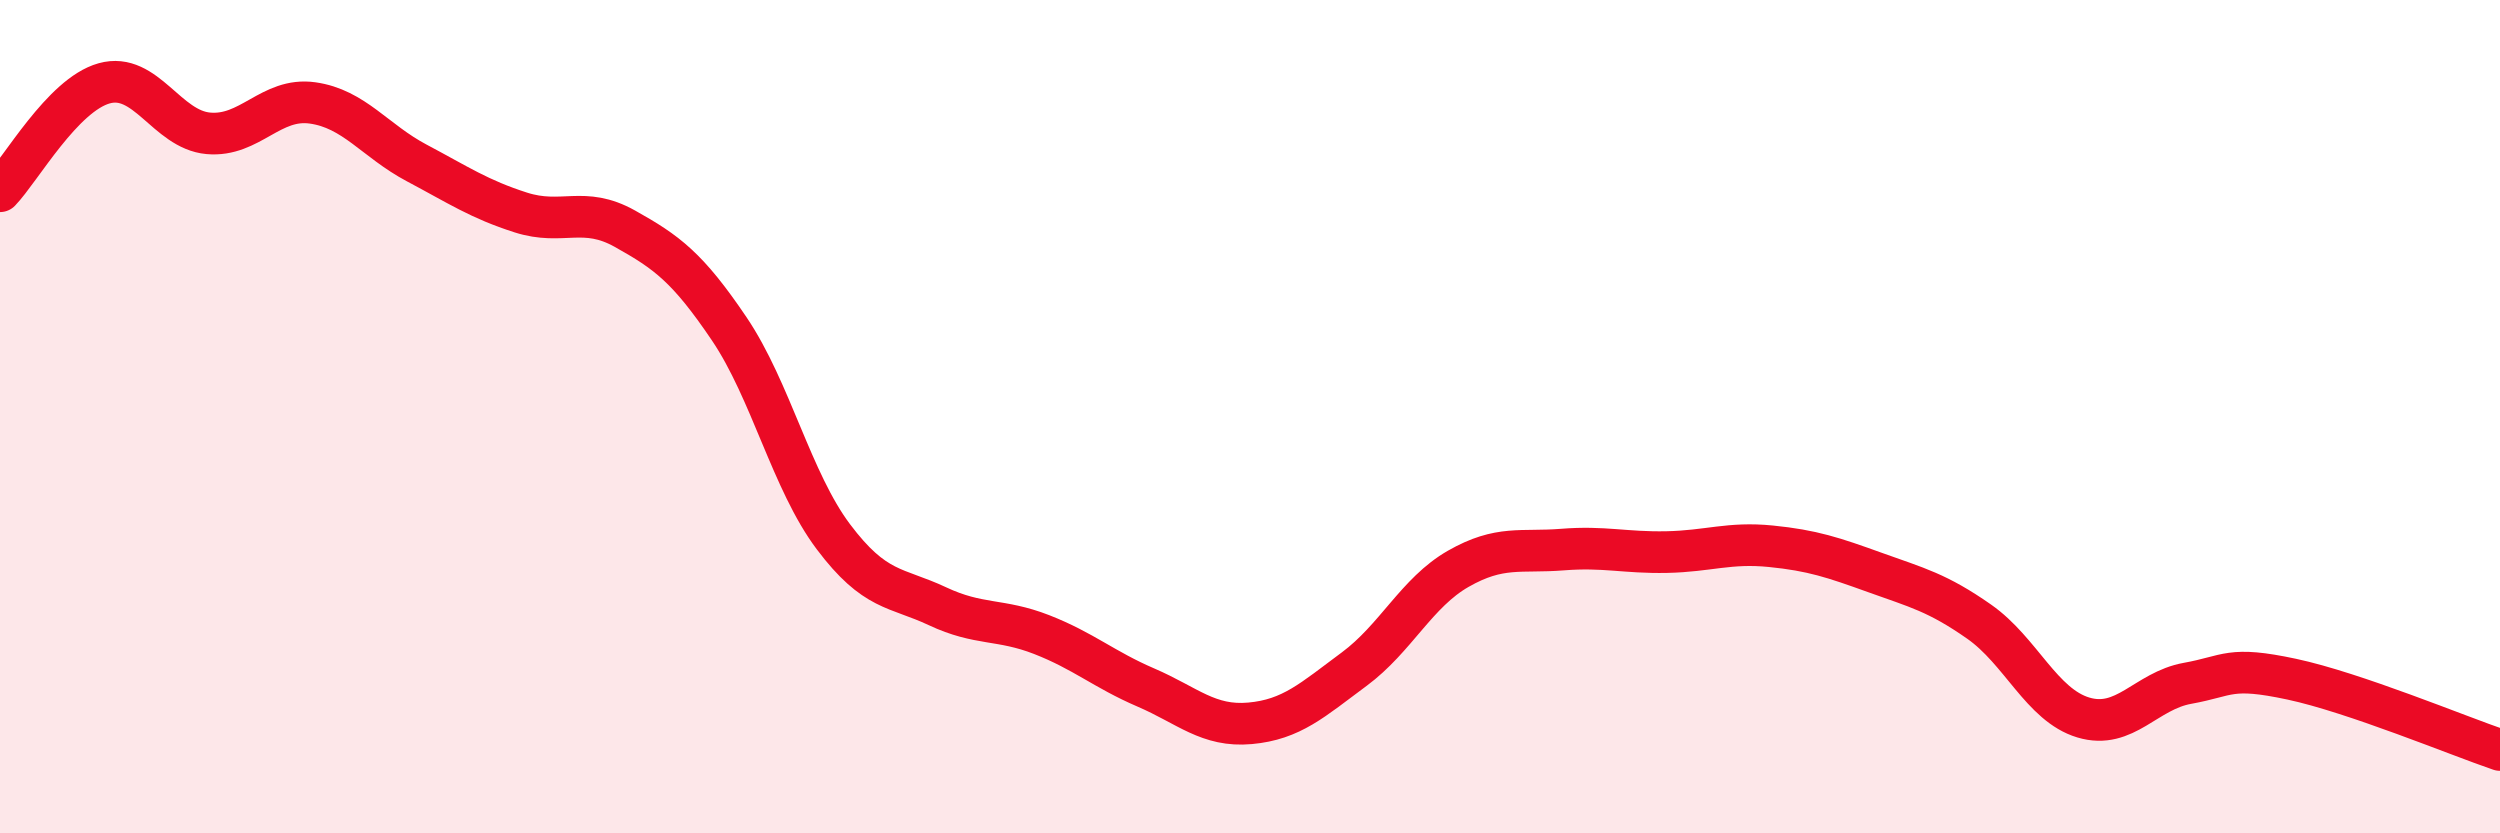
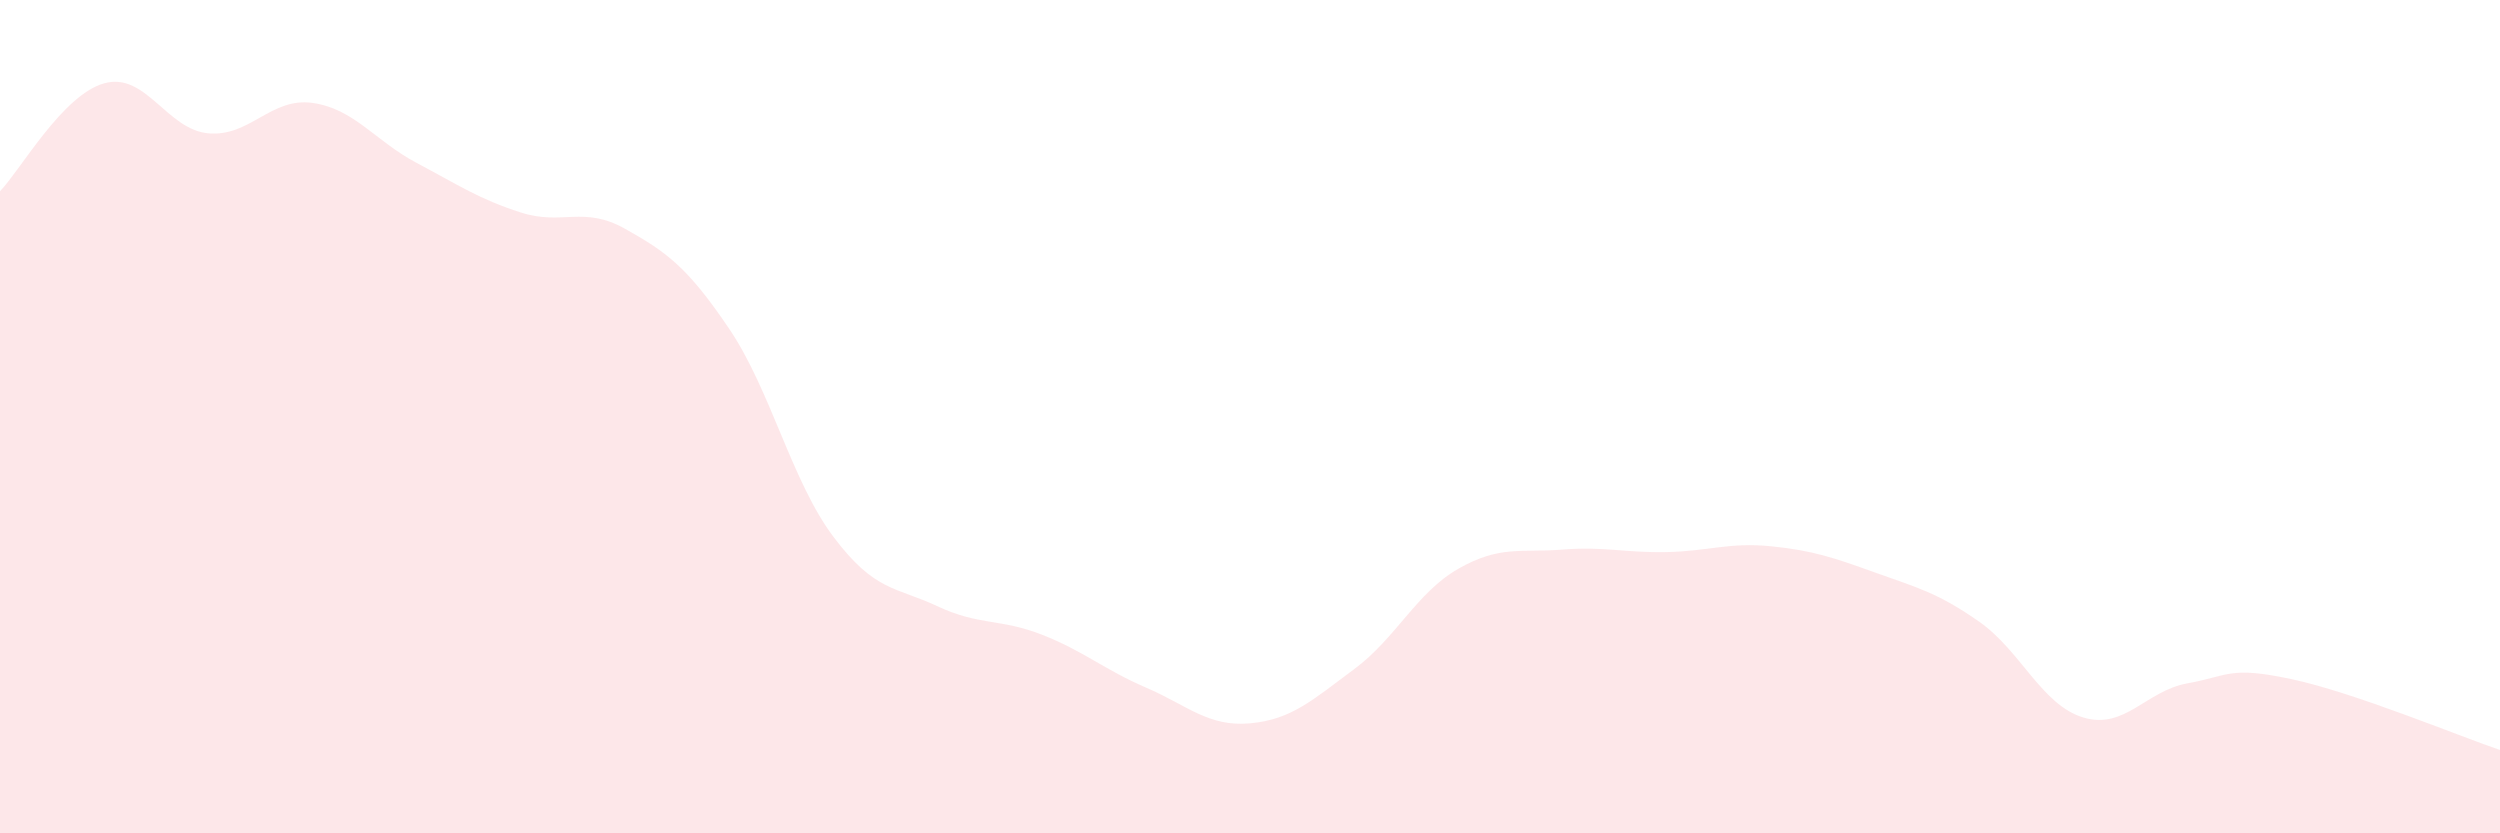
<svg xmlns="http://www.w3.org/2000/svg" width="60" height="20" viewBox="0 0 60 20">
  <path d="M 0,4.59 C 0.5,4.07 1.5,2.28 2.5,2 C 3.5,1.72 4,3.11 5,3.2 C 6,3.29 6.5,2.33 7.5,2.47 C 8.5,2.61 9,3.38 10,3.91 C 11,4.44 11.5,4.78 12.5,5.1 C 13.5,5.42 14,4.93 15,5.49 C 16,6.05 16.5,6.41 17.5,7.89 C 18.5,9.37 19,11.55 20,12.88 C 21,14.21 21.5,14.08 22.5,14.55 C 23.5,15.02 24,14.84 25,15.23 C 26,15.62 26.5,16.07 27.5,16.5 C 28.5,16.93 29,17.45 30,17.36 C 31,17.27 31.5,16.8 32.5,16.06 C 33.5,15.32 34,14.22 35,13.65 C 36,13.08 36.5,13.27 37.5,13.19 C 38.5,13.11 39,13.27 40,13.25 C 41,13.23 41.5,13.01 42.5,13.11 C 43.5,13.21 44,13.38 45,13.74 C 46,14.1 46.5,14.22 47.5,14.92 C 48.5,15.62 49,16.92 50,17.22 C 51,17.52 51.5,16.58 52.5,16.4 C 53.5,16.22 53.5,15.98 55,16.3 C 56.5,16.62 59,17.66 60,18L60 20L0 20Z" fill="#EB0A25" opacity="0.1" stroke-linecap="round" stroke-linejoin="round" />
-   <path d="M 0,4.59 C 0.5,4.07 1.5,2.28 2.5,2 C 3.5,1.72 4,3.11 5,3.2 C 6,3.29 6.5,2.33 7.5,2.47 C 8.5,2.61 9,3.38 10,3.91 C 11,4.44 11.5,4.78 12.5,5.1 C 13.5,5.42 14,4.93 15,5.49 C 16,6.05 16.5,6.41 17.5,7.89 C 18.5,9.37 19,11.55 20,12.88 C 21,14.21 21.5,14.08 22.5,14.55 C 23.5,15.02 24,14.84 25,15.23 C 26,15.62 26.5,16.07 27.5,16.5 C 28.5,16.93 29,17.45 30,17.36 C 31,17.27 31.5,16.8 32.5,16.06 C 33.5,15.32 34,14.22 35,13.65 C 36,13.08 36.5,13.27 37.5,13.19 C 38.5,13.11 39,13.27 40,13.25 C 41,13.23 41.5,13.01 42.5,13.11 C 43.5,13.21 44,13.38 45,13.74 C 46,14.1 46.5,14.22 47.5,14.92 C 48.5,15.62 49,16.92 50,17.22 C 51,17.52 51.5,16.58 52.5,16.4 C 53.5,16.22 53.5,15.98 55,16.3 C 56.5,16.62 59,17.66 60,18" stroke="#EB0A25" stroke-width="1" fill="none" stroke-linecap="round" stroke-linejoin="round" />
</svg>